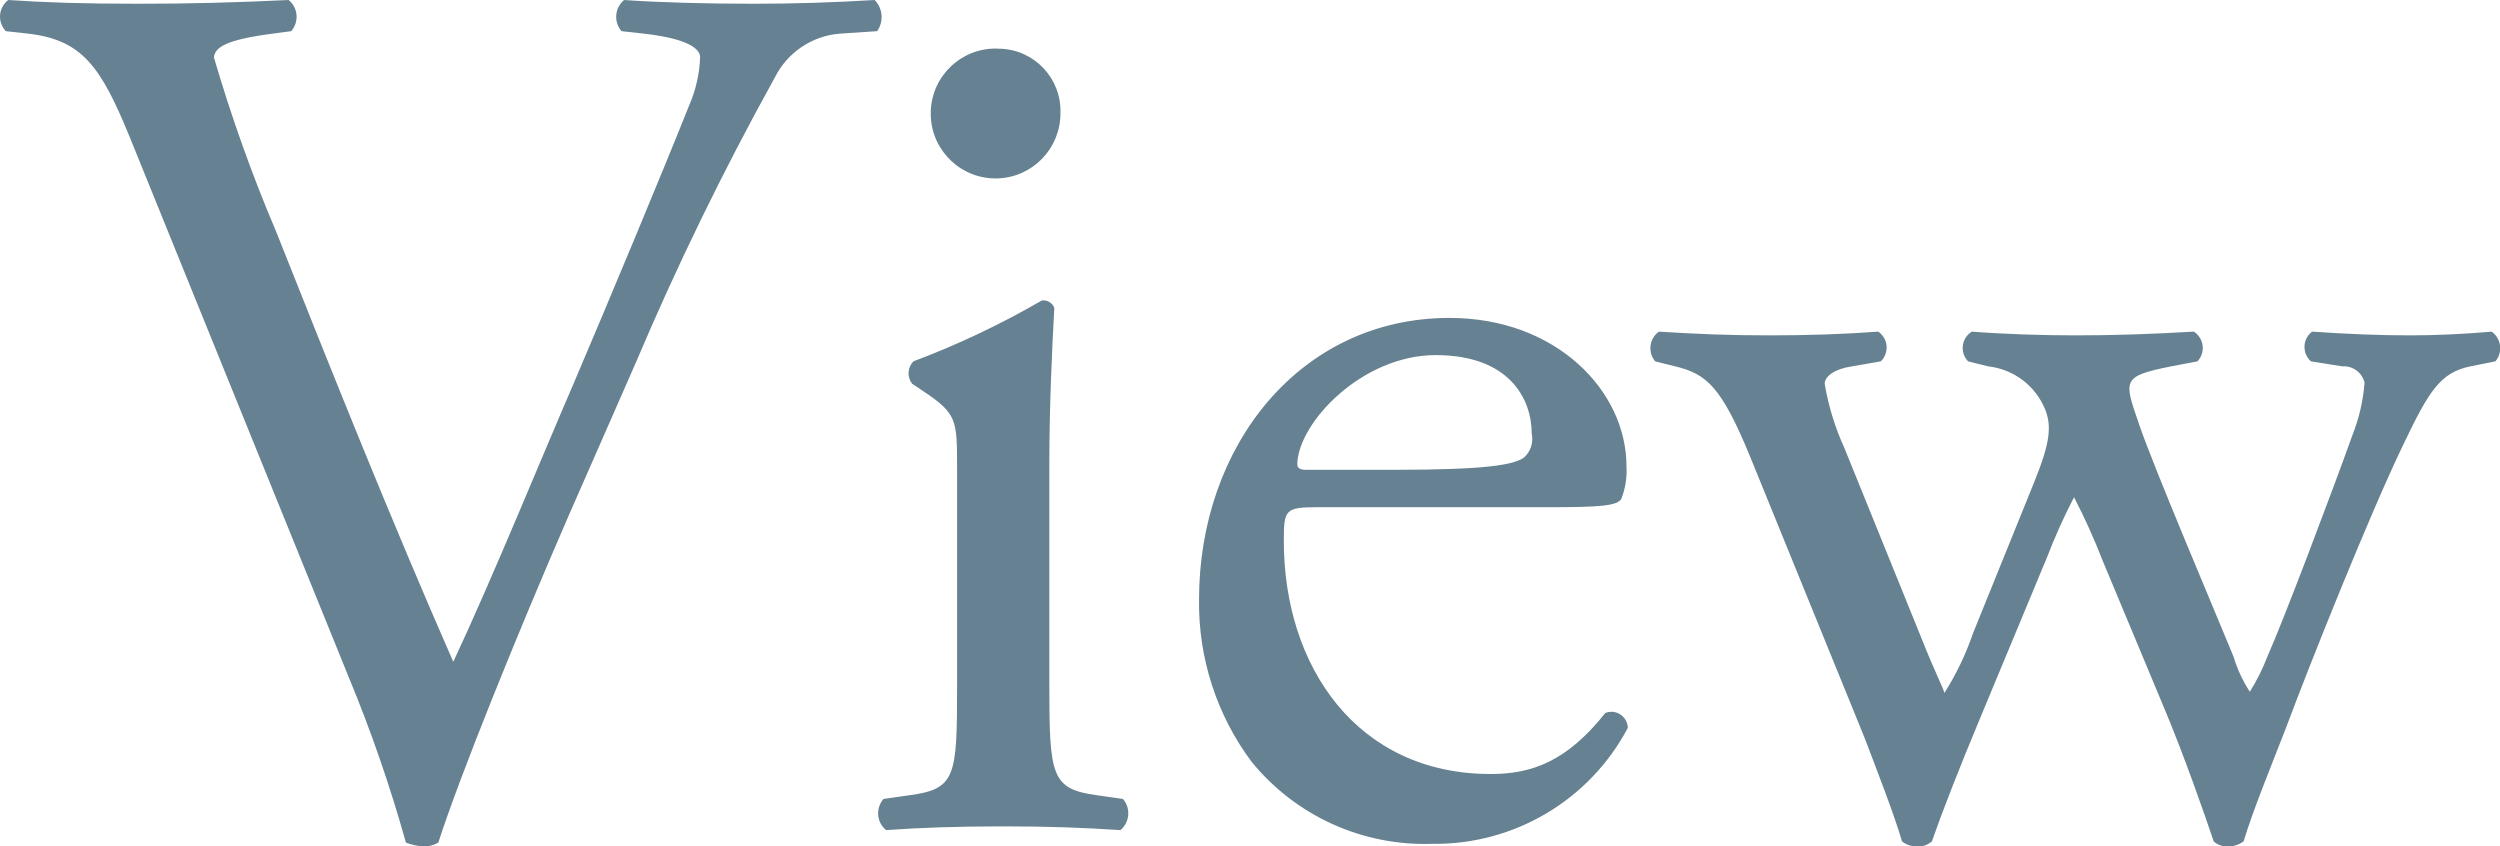
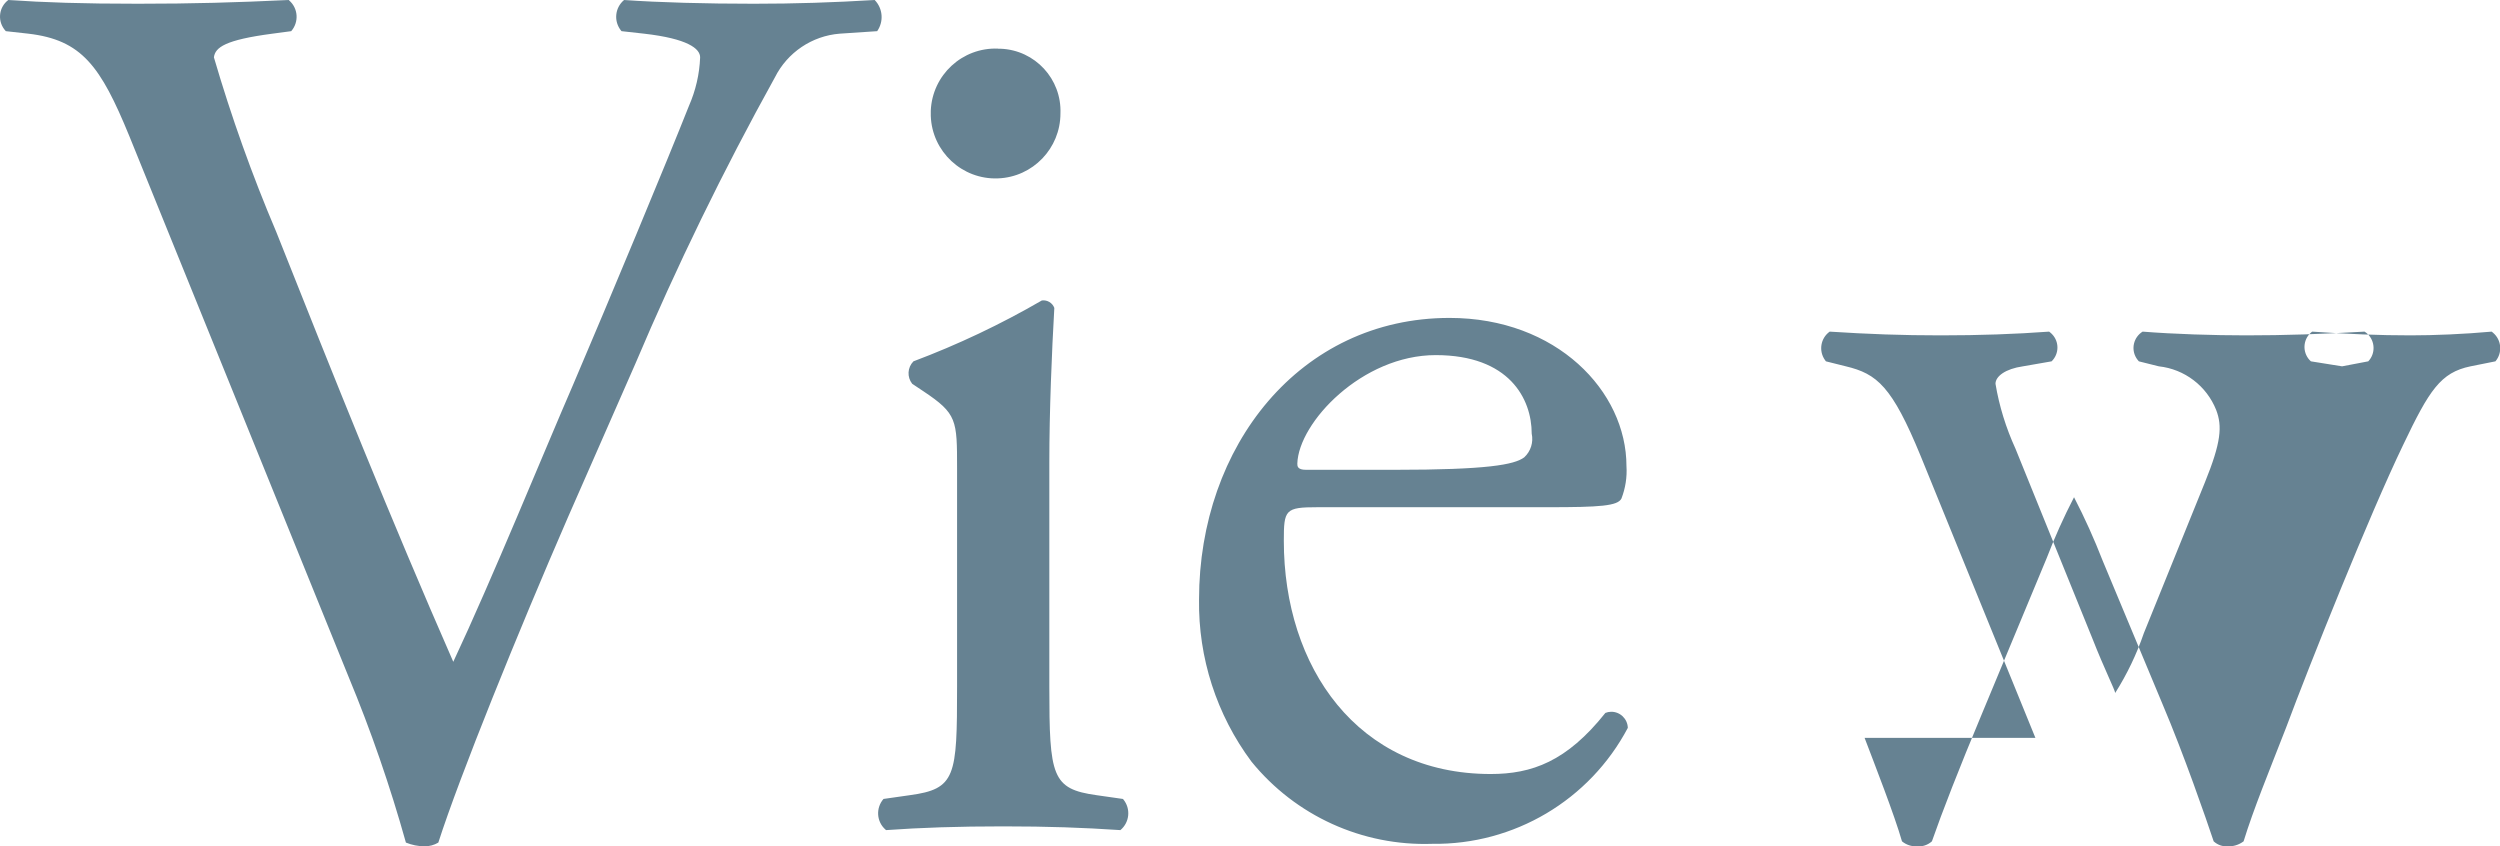
<svg xmlns="http://www.w3.org/2000/svg" id="_200_ttl_view.svg" data-name=" 200 ttl view.svg" viewBox="0 0 240.63 81.47">
  <defs>
    <style>
      .cls-1 {
        fill: #668292;
        fill-rule: evenodd;
      }
    </style>
  </defs>
-   <path id="View_のコピー" data-name="View のコピー" class="cls-1" d="M33.55,65.14c2.16,5.2,4,10.53,5.52,15.96.57.23,1.18.36,1.8.36.47,0,.92-.12,1.32-.36,2.04-6.36,7.68-20.28,12.48-31.32l6.48-14.76c3.99-9.42,8.48-18.63,13.44-27.58,1.2-2.39,3.57-3.99,6.24-4.2l3.6-.24c.65-.93.55-2.19-.24-3-3.96.24-7.68.36-11.64.36-4.56,0-9.12-.12-12.48-.36-.89.74-1.02,2.06-.28,2.96.01.01.02.03.04.04l2.16.24c4.2.48,5.4,1.44,5.4,2.28-.06,1.61-.43,3.2-1.08,4.68-2.04,5.16-7.68,18.72-11.16,26.86-2.76,6.36-7.8,18.72-11.52,26.64-6-13.68-11.52-27.48-17.04-41.38-2.33-5.48-4.33-11.09-6-16.8.12-.96,1.08-1.68,5.64-2.28l1.8-.24c.76-.87.68-2.2-.2-2.96-.01-.01-.03-.02-.04-.04-5.04.24-9.24.36-14.52.36S4.28.24.8,0C-.09.67-.26,1.93.41,2.82c.05.06.1.12.15.18l2.16.24c5.16.6,6.96,3.12,9.72,9.84l21.11,52.06ZM92.12,66.1c0,8.64-.12,9.84-4.56,10.44l-2.52.36c-.76.87-.68,2.2.2,2.96.01.01.03.02.04.04,3.36-.24,6.96-.36,11.28-.36s7.68.12,11.28.36c.89-.74,1.02-2.06.28-2.96-.01-.01-.02-.03-.04-.04l-2.52-.36c-4.32-.6-4.56-1.8-4.56-10.44v-21.6c0-4.92.24-10.68.48-14.86-.18-.49-.68-.79-1.2-.72-3.95,2.29-8.08,4.25-12.36,5.86-.58.59-.63,1.51-.12,2.16l1.08.72c3.24,2.16,3.24,2.76,3.24,7.44v21ZM96.07,4.68c-3.44-.14-6.34,2.54-6.48,5.98,0,.17,0,.33,0,.5.12,3.44,3.02,6.14,6.46,6.01,3.36-.12,6.02-2.89,6.02-6.25.13-3.31-2.44-6.1-5.76-6.23-.08,0-.16,0-.24,0ZM148.99,48.82c5.04,0,6.72-.12,7.08-.84.38-.99.55-2.06.48-3.12,0-7.2-6.72-14.26-17.03-14.26-14.4,0-24.11,12.34-24.11,27.1-.08,5.61,1.69,11.1,5.04,15.6,4.24,5.22,10.68,8.15,17.4,7.92,7.88.11,15.15-4.2,18.83-11.16-.02-.87-.75-1.57-1.62-1.55-.18,0-.37.04-.54.11-3.72,4.68-7.08,5.88-11.04,5.88-12.84,0-19.91-10.32-19.91-22.44,0-3,.12-3.24,3.24-3.24h22.2-.01ZM125.71,45.22c-.84,0-.84-.36-.84-.6.12-3.96,6.24-10.44,13.32-10.44s9.24,4.2,9.24,7.56c.18.83-.09,1.7-.72,2.28-.96.72-3.6,1.2-12.48,1.2h-8.52ZM179.47,71.02c.96,2.52,2.88,7.44,3.6,9.96.4.33.92.51,1.44.48.53.05,1.05-.13,1.44-.48.96-2.76,2.64-7.08,4.8-12.24l6.24-15c.77-2.01,1.65-3.97,2.64-5.88,1.03,1.99,1.95,4.03,2.76,6.12l5.76,13.8c2.04,4.8,4.2,11.04,4.92,13.2.36.33.83.51,1.32.48.56.03,1.11-.14,1.56-.48.96-3.12,2.4-6.6,4.08-10.92,2.28-6.12,8.04-20.52,11.28-27.24,2.52-5.28,3.6-6.96,6.48-7.56l2.4-.48c.7-.83.59-2.07-.24-2.76-.04-.03-.08-.06-.12-.1-2.64.24-5.52.36-7.8.36-3,0-6-.12-9.48-.36-.82.61-.98,1.77-.37,2.59.07.1.16.19.25.27l3,.48c1-.08,1.92.58,2.16,1.56-.13,1.77-.54,3.51-1.2,5.16-1.8,5.04-6.6,17.76-8.16,21.24-.45,1.17-1.01,2.3-1.68,3.36-.68-1.04-1.21-2.17-1.56-3.36-1.32-3.24-7.8-18.48-9.12-22.44-1.44-4.2-1.68-4.56,3.12-5.52l2.52-.48c.71-.75.67-1.93-.07-2.64-.09-.08-.18-.16-.29-.22-4.08.24-7.68.36-11.4.36-3.12,0-6.96-.12-9.96-.36-.87.54-1.14,1.68-.6,2.55.07.11.15.21.24.31l1.92.48c2.48.27,4.6,1.89,5.52,4.2.6,1.56.48,3.12-1.08,6.96l-5.88,14.52c-.69,2.02-1.62,3.96-2.76,5.76,0-.24-1.08-2.4-2.16-5.16l-7.44-18.36c-.91-1.99-1.56-4.08-1.92-6.24,0-.72.96-1.44,2.64-1.68l2.76-.48c.74-.72.75-1.9.03-2.63-.08-.08-.17-.16-.27-.23-3.24.24-6.72.36-10.44.36s-6.96-.12-10.68-.36c-.88.63-1.08,1.86-.45,2.74.03.04.06.08.09.12l1.92.48c3,.72,4.44,1.92,7.2,8.64l11.04,27.12Z" />
+   <path id="View_のコピー" data-name="View のコピー" class="cls-1" d="M33.55,65.14c2.16,5.2,4,10.53,5.52,15.96.57.23,1.18.36,1.8.36.47,0,.92-.12,1.32-.36,2.04-6.36,7.68-20.28,12.48-31.32l6.48-14.76c3.99-9.42,8.48-18.63,13.44-27.58,1.2-2.39,3.57-3.99,6.24-4.2l3.6-.24c.65-.93.55-2.19-.24-3-3.96.24-7.68.36-11.64.36-4.56,0-9.12-.12-12.48-.36-.89.74-1.02,2.06-.28,2.96.01.01.02.03.04.04l2.16.24c4.2.48,5.4,1.44,5.4,2.28-.06,1.61-.43,3.2-1.08,4.68-2.04,5.16-7.68,18.72-11.16,26.86-2.76,6.36-7.8,18.72-11.52,26.64-6-13.68-11.52-27.48-17.04-41.38-2.33-5.48-4.33-11.09-6-16.8.12-.96,1.08-1.68,5.64-2.28l1.8-.24c.76-.87.68-2.2-.2-2.96-.01-.01-.03-.02-.04-.04-5.04.24-9.24.36-14.52.36S4.28.24.8,0C-.09.67-.26,1.93.41,2.82c.05.06.1.12.15.18l2.16.24c5.16.6,6.96,3.12,9.72,9.84l21.11,52.06ZM92.12,66.1c0,8.64-.12,9.84-4.56,10.44l-2.52.36c-.76.87-.68,2.2.2,2.96.01.01.03.02.04.04,3.36-.24,6.96-.36,11.28-.36s7.68.12,11.28.36c.89-.74,1.02-2.06.28-2.96-.01-.01-.02-.03-.04-.04l-2.52-.36c-4.32-.6-4.56-1.8-4.56-10.44v-21.6c0-4.92.24-10.68.48-14.86-.18-.49-.68-.79-1.2-.72-3.95,2.29-8.08,4.25-12.36,5.86-.58.59-.63,1.51-.12,2.16l1.08.72c3.24,2.16,3.24,2.76,3.24,7.44v21ZM96.07,4.68c-3.44-.14-6.34,2.54-6.48,5.98,0,.17,0,.33,0,.5.12,3.44,3.02,6.14,6.46,6.01,3.36-.12,6.02-2.89,6.02-6.25.13-3.31-2.44-6.1-5.76-6.23-.08,0-.16,0-.24,0ZM148.99,48.82c5.04,0,6.72-.12,7.08-.84.38-.99.55-2.06.48-3.12,0-7.2-6.72-14.26-17.03-14.26-14.4,0-24.11,12.34-24.11,27.1-.08,5.61,1.69,11.1,5.04,15.6,4.24,5.22,10.68,8.15,17.4,7.92,7.88.11,15.15-4.2,18.83-11.16-.02-.87-.75-1.57-1.62-1.55-.18,0-.37.04-.54.11-3.72,4.68-7.08,5.88-11.04,5.88-12.84,0-19.91-10.32-19.91-22.44,0-3,.12-3.24,3.24-3.24h22.2-.01ZM125.71,45.22c-.84,0-.84-.36-.84-.6.12-3.96,6.24-10.44,13.32-10.44s9.24,4.2,9.24,7.56c.18.83-.09,1.7-.72,2.28-.96.72-3.6,1.2-12.48,1.2h-8.52ZM179.47,71.02c.96,2.52,2.88,7.44,3.6,9.96.4.33.92.51,1.44.48.53.05,1.05-.13,1.44-.48.96-2.76,2.64-7.08,4.8-12.24l6.24-15c.77-2.01,1.65-3.97,2.64-5.88,1.03,1.99,1.95,4.03,2.76,6.12l5.76,13.8c2.04,4.8,4.2,11.04,4.92,13.2.36.33.83.51,1.32.48.56.03,1.11-.14,1.56-.48.96-3.12,2.4-6.6,4.08-10.92,2.28-6.12,8.04-20.52,11.28-27.24,2.52-5.28,3.6-6.96,6.48-7.56l2.4-.48c.7-.83.59-2.07-.24-2.76-.04-.03-.08-.06-.12-.1-2.64.24-5.52.36-7.8.36-3,0-6-.12-9.48-.36-.82.61-.98,1.77-.37,2.59.07.1.16.19.25.27l3,.48l2.52-.48c.71-.75.67-1.93-.07-2.64-.09-.08-.18-.16-.29-.22-4.08.24-7.68.36-11.4.36-3.12,0-6.96-.12-9.96-.36-.87.54-1.14,1.68-.6,2.55.07.11.15.21.24.31l1.92.48c2.48.27,4.6,1.89,5.52,4.2.6,1.56.48,3.12-1.08,6.96l-5.88,14.52c-.69,2.02-1.62,3.96-2.76,5.76,0-.24-1.08-2.4-2.16-5.16l-7.44-18.36c-.91-1.99-1.56-4.08-1.92-6.24,0-.72.96-1.44,2.64-1.68l2.76-.48c.74-.72.75-1.9.03-2.63-.08-.08-.17-.16-.27-.23-3.24.24-6.72.36-10.44.36s-6.96-.12-10.68-.36c-.88.63-1.08,1.86-.45,2.74.03.04.06.08.09.12l1.92.48c3,.72,4.44,1.92,7.2,8.64l11.04,27.12Z" />
</svg>